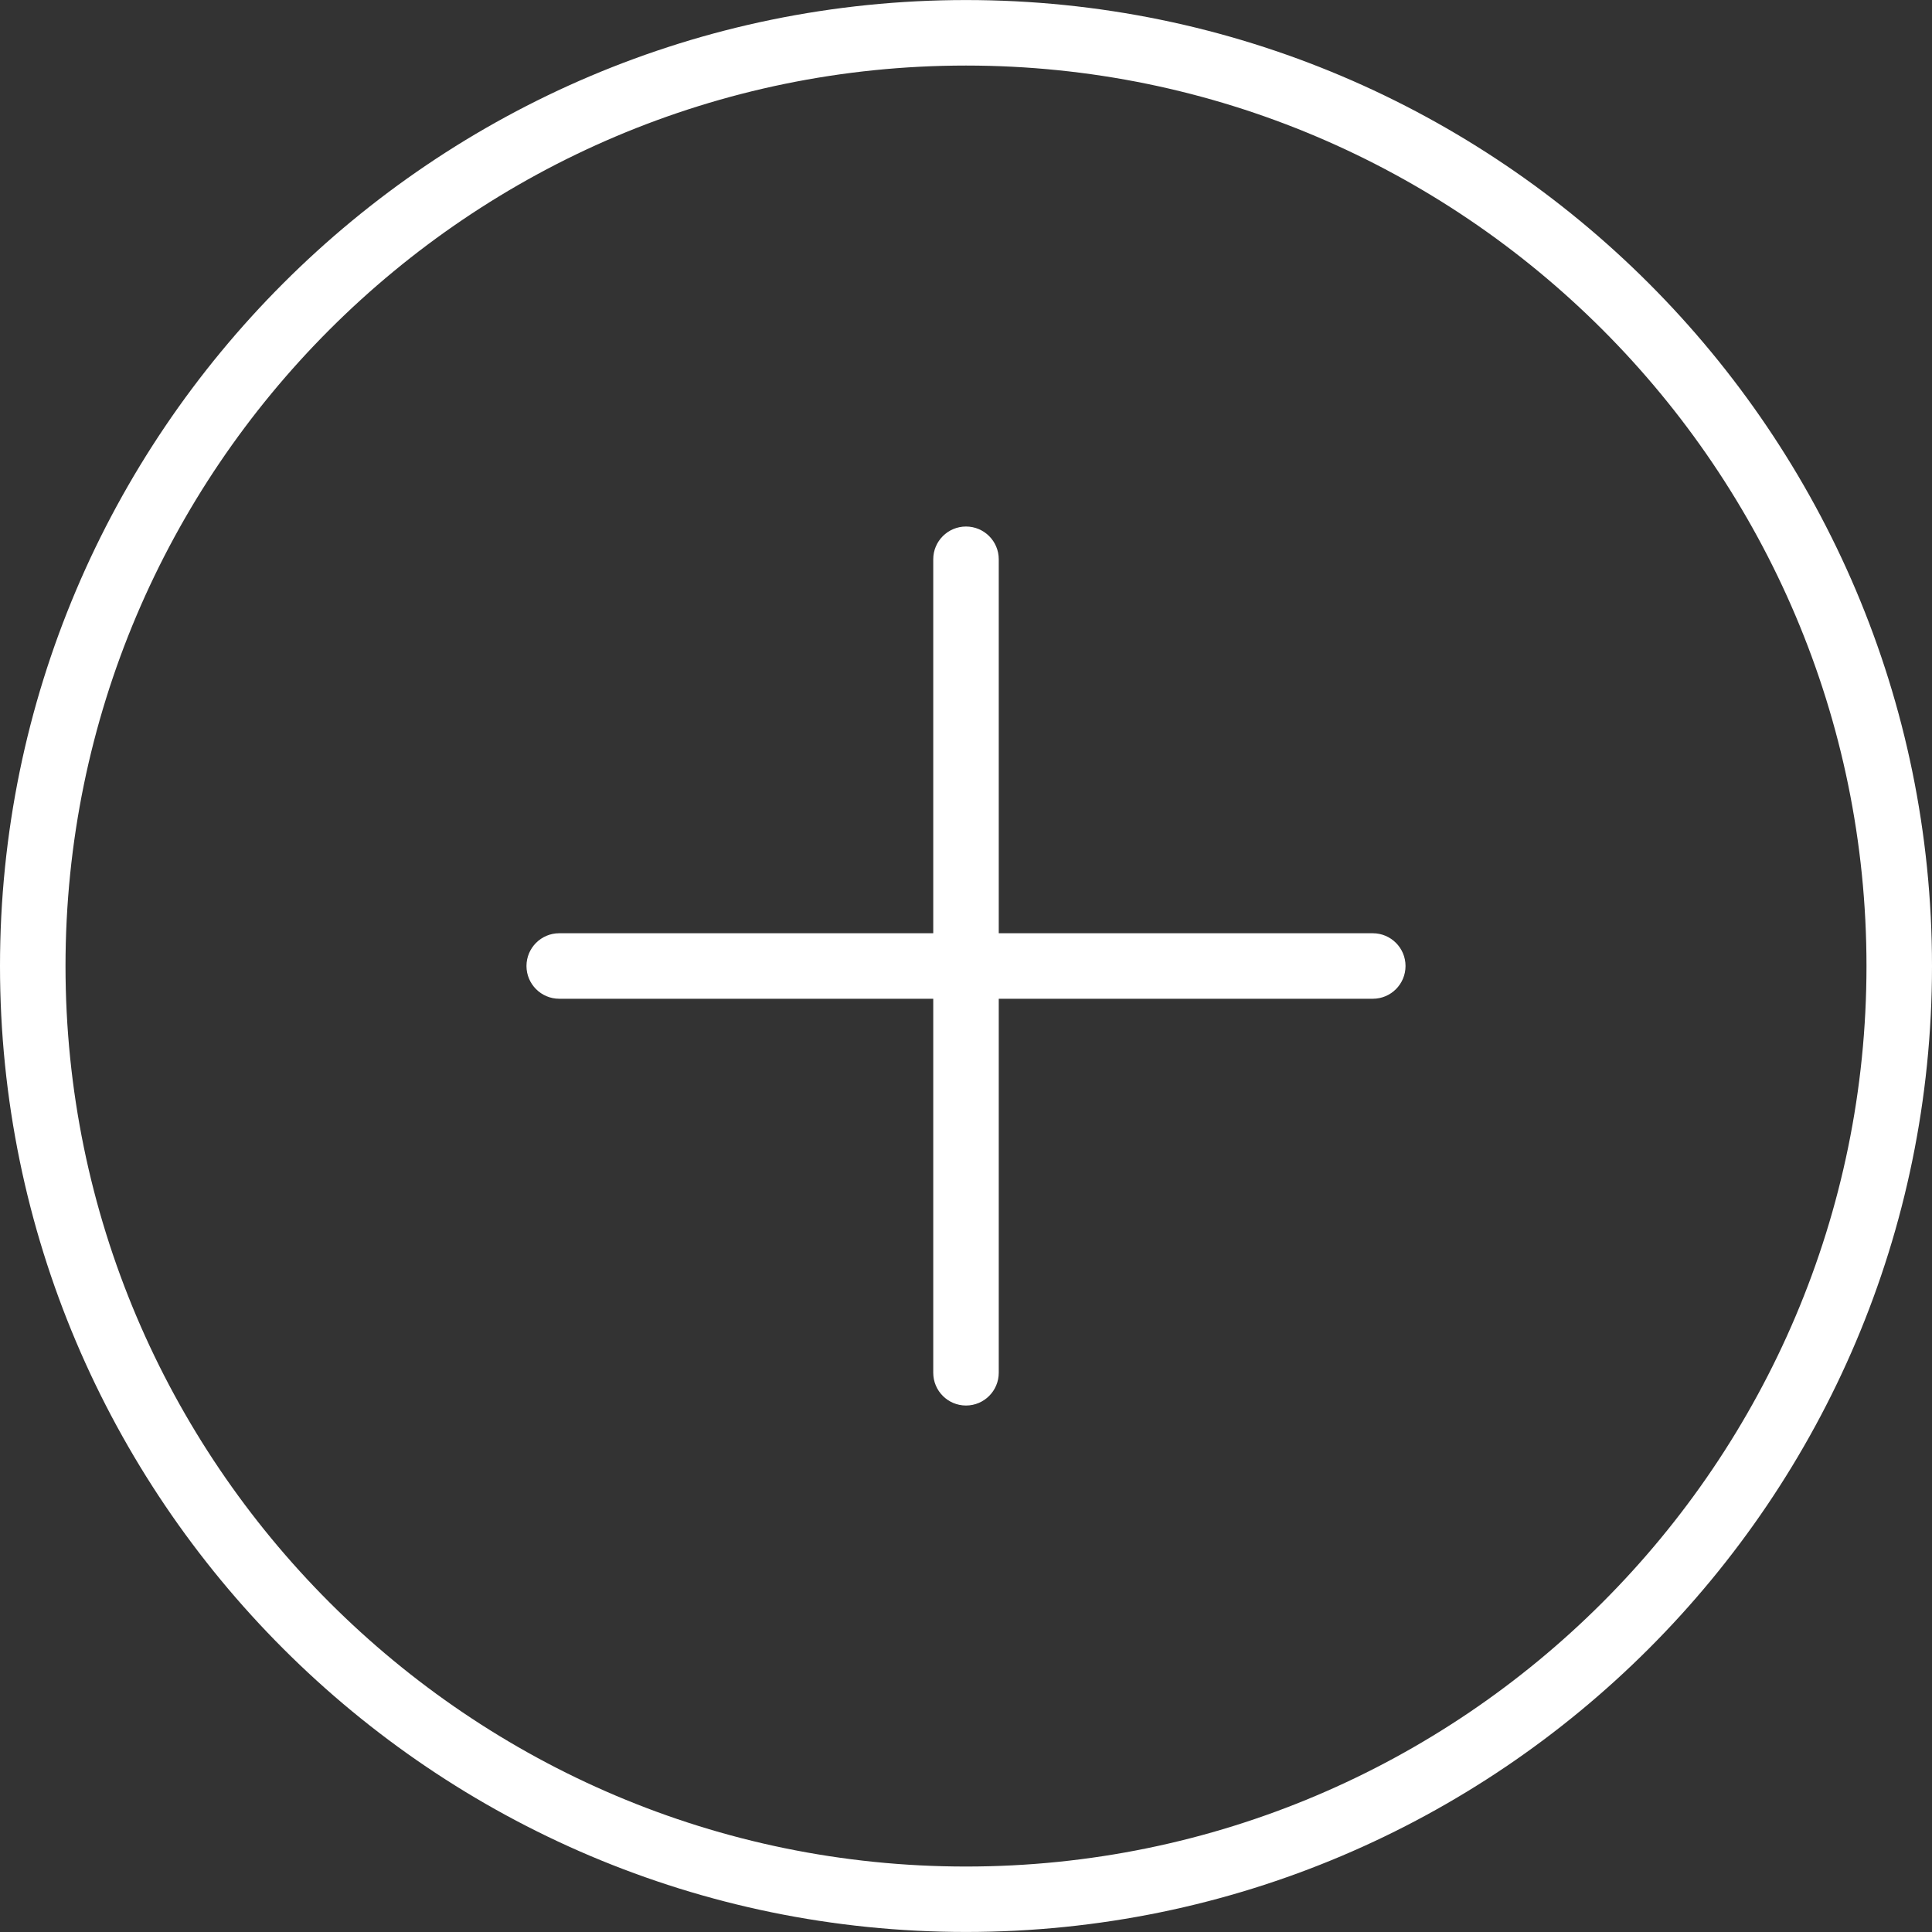
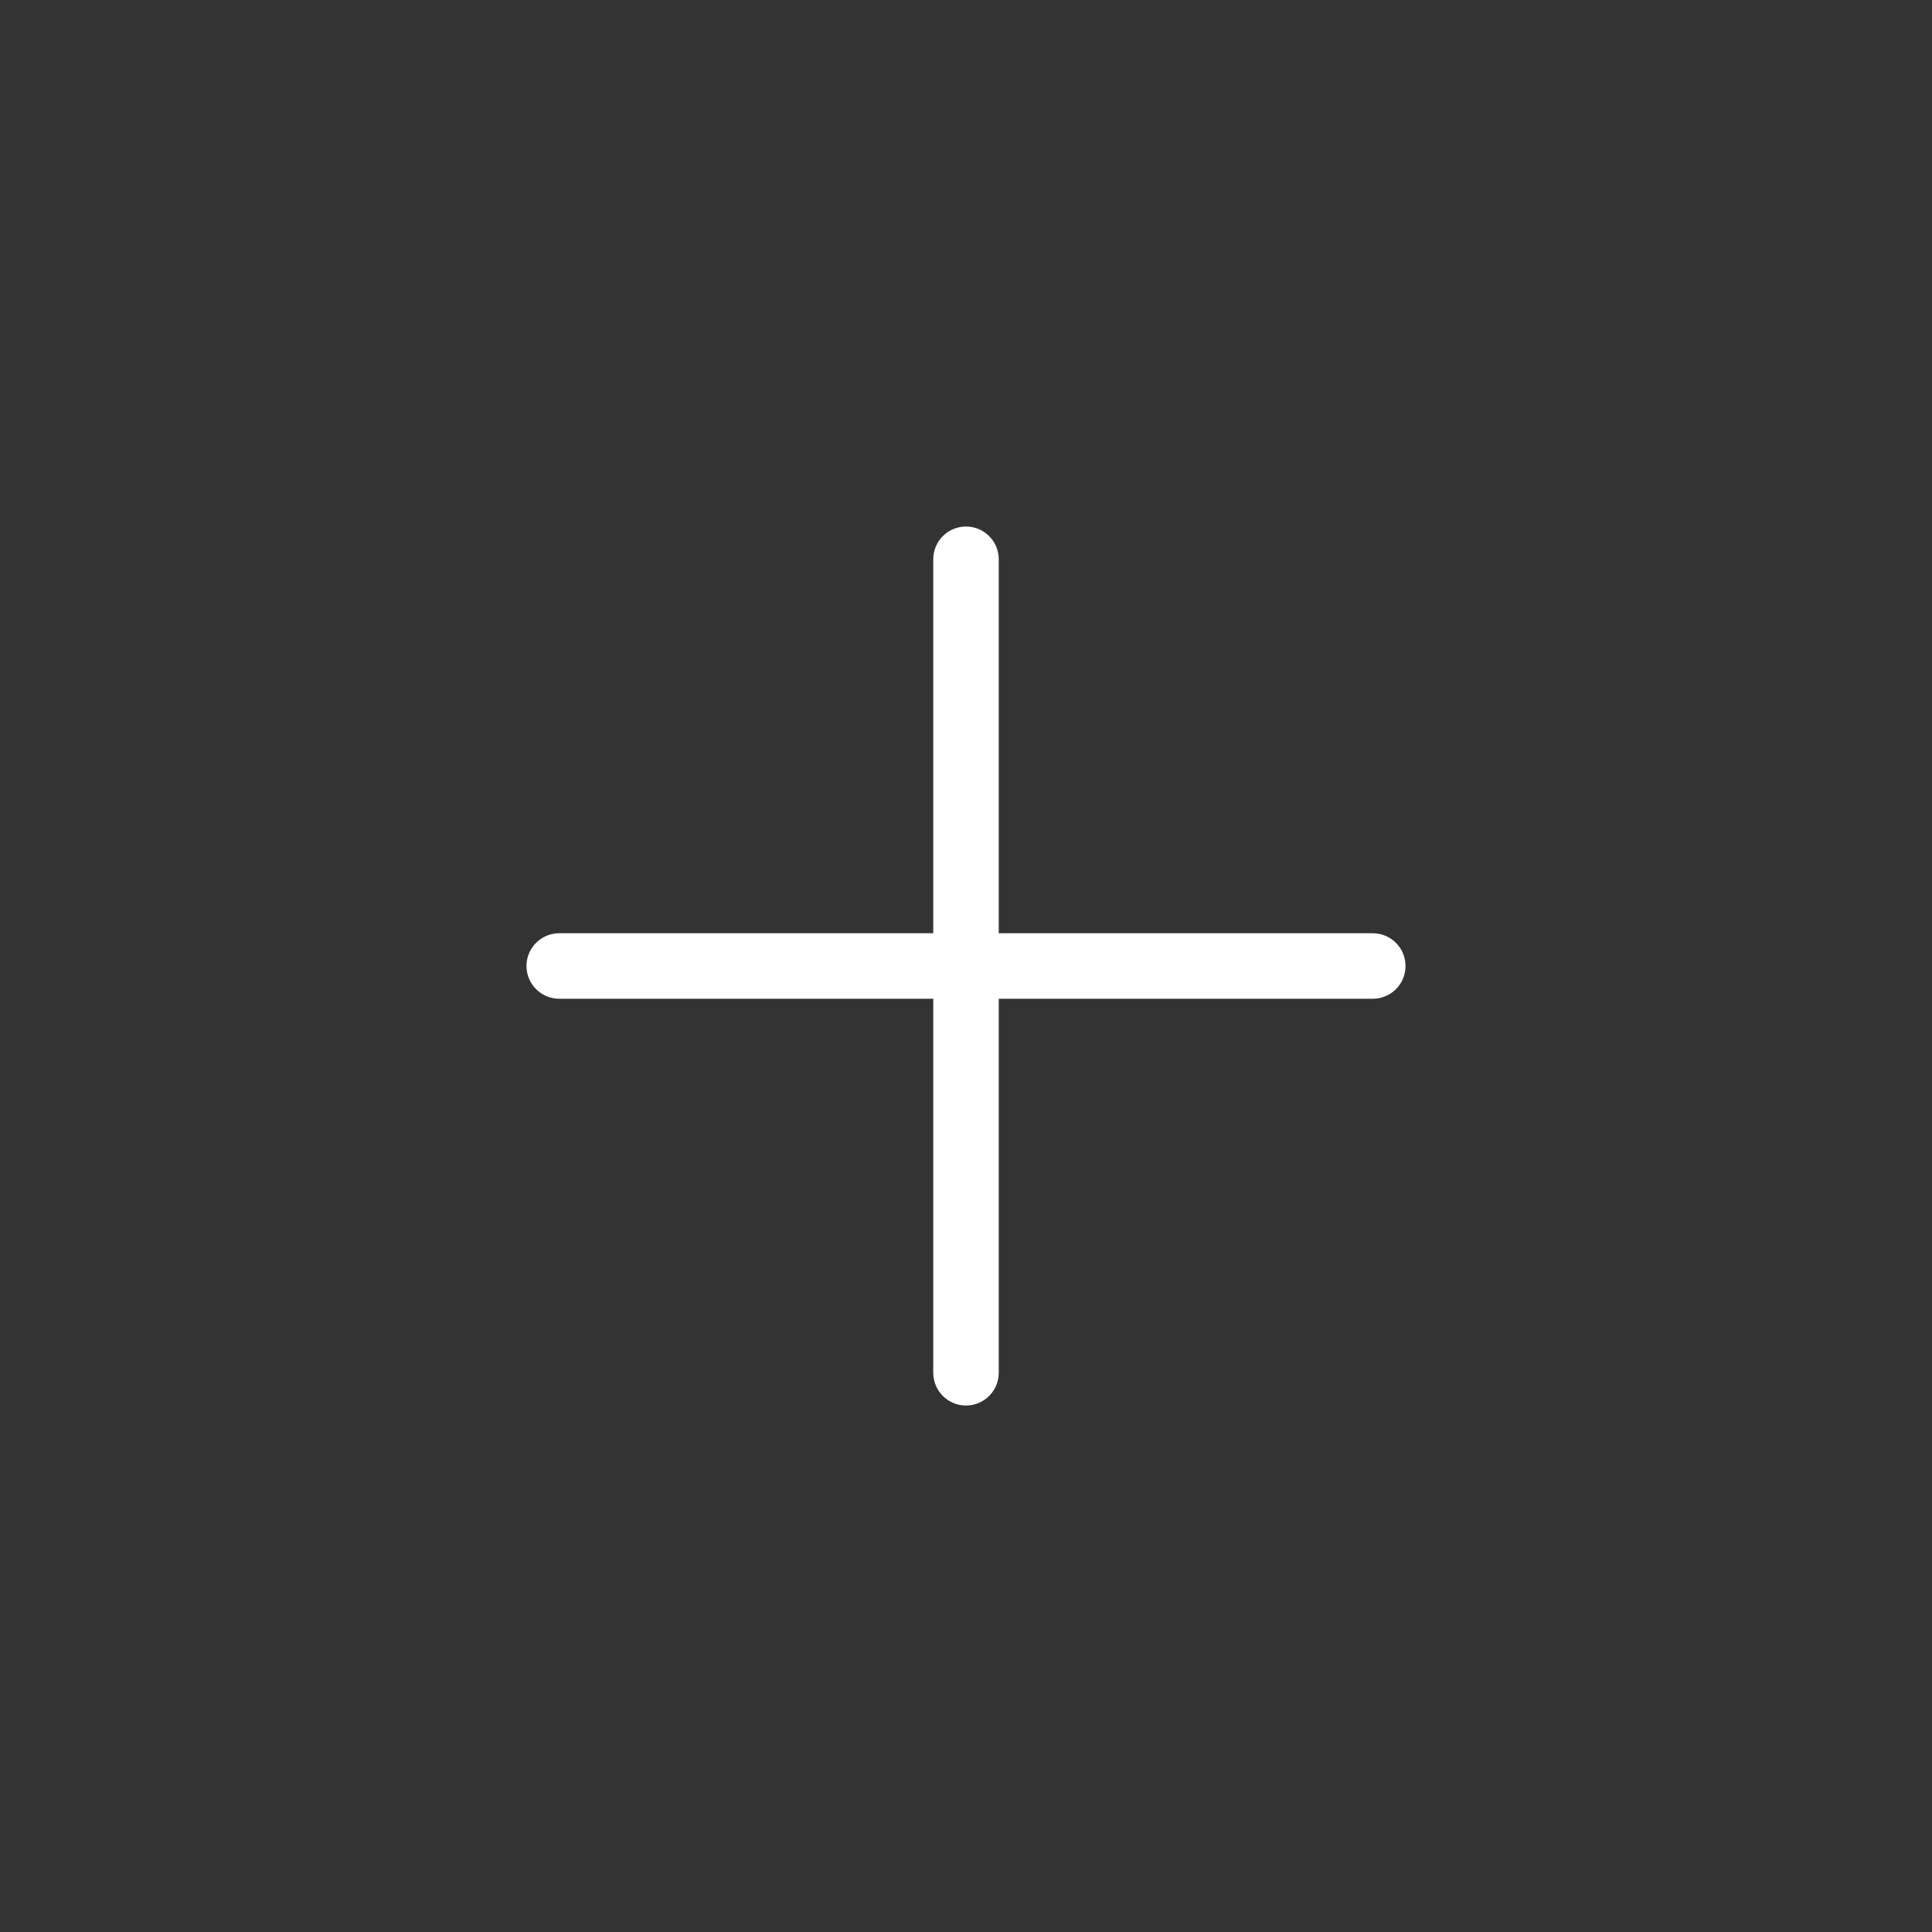
<svg xmlns="http://www.w3.org/2000/svg" id="Capa_1" style="enable-background:new 0 0 44.238 44.238" xml:space="preserve" height="512px" viewBox="0 0 44.238 44.238" width="512px" version="1.1" y="0px" x="0px">
  <rect x="0" y="0" width="44.238" height="44.238" fill="#333333" stroke="none" />
-   <path d="m22.119 44.237c-12.197 0-22.119-9.922-22.119-22.117 0-12.196 9.922-22.119 22.119-22.119s22.119 9.922 22.119 22.119-9.924 22.117-22.119 22.117zm0-42.736c-11.369 0-20.619 9.25-20.619 20.619s9.25 20.619 20.619 20.619 20.619-9.25 20.619-20.619-9.25-20.619-20.619-20.619z" fill="#fff" />
  <path d="m31.434 22.869h-18.629c-0.414 0-0.75-0.336-0.75-0.75s0.336-0.75 0.75-0.75h18.628c0.414 0 0.75 0.336 0.75 0.75s-0.335 0.75-0.749 0.75z" fill="#fff" />
  <path d="m22.119 32.183c-0.414 0-0.75-0.336-0.75-0.75v-18.627c0-0.414 0.336-0.75 0.75-0.75s0.75 0.336 0.75 0.75v18.626c0 0.415-0.336 0.751-0.75 0.751z" fill="#fff" />
</svg>